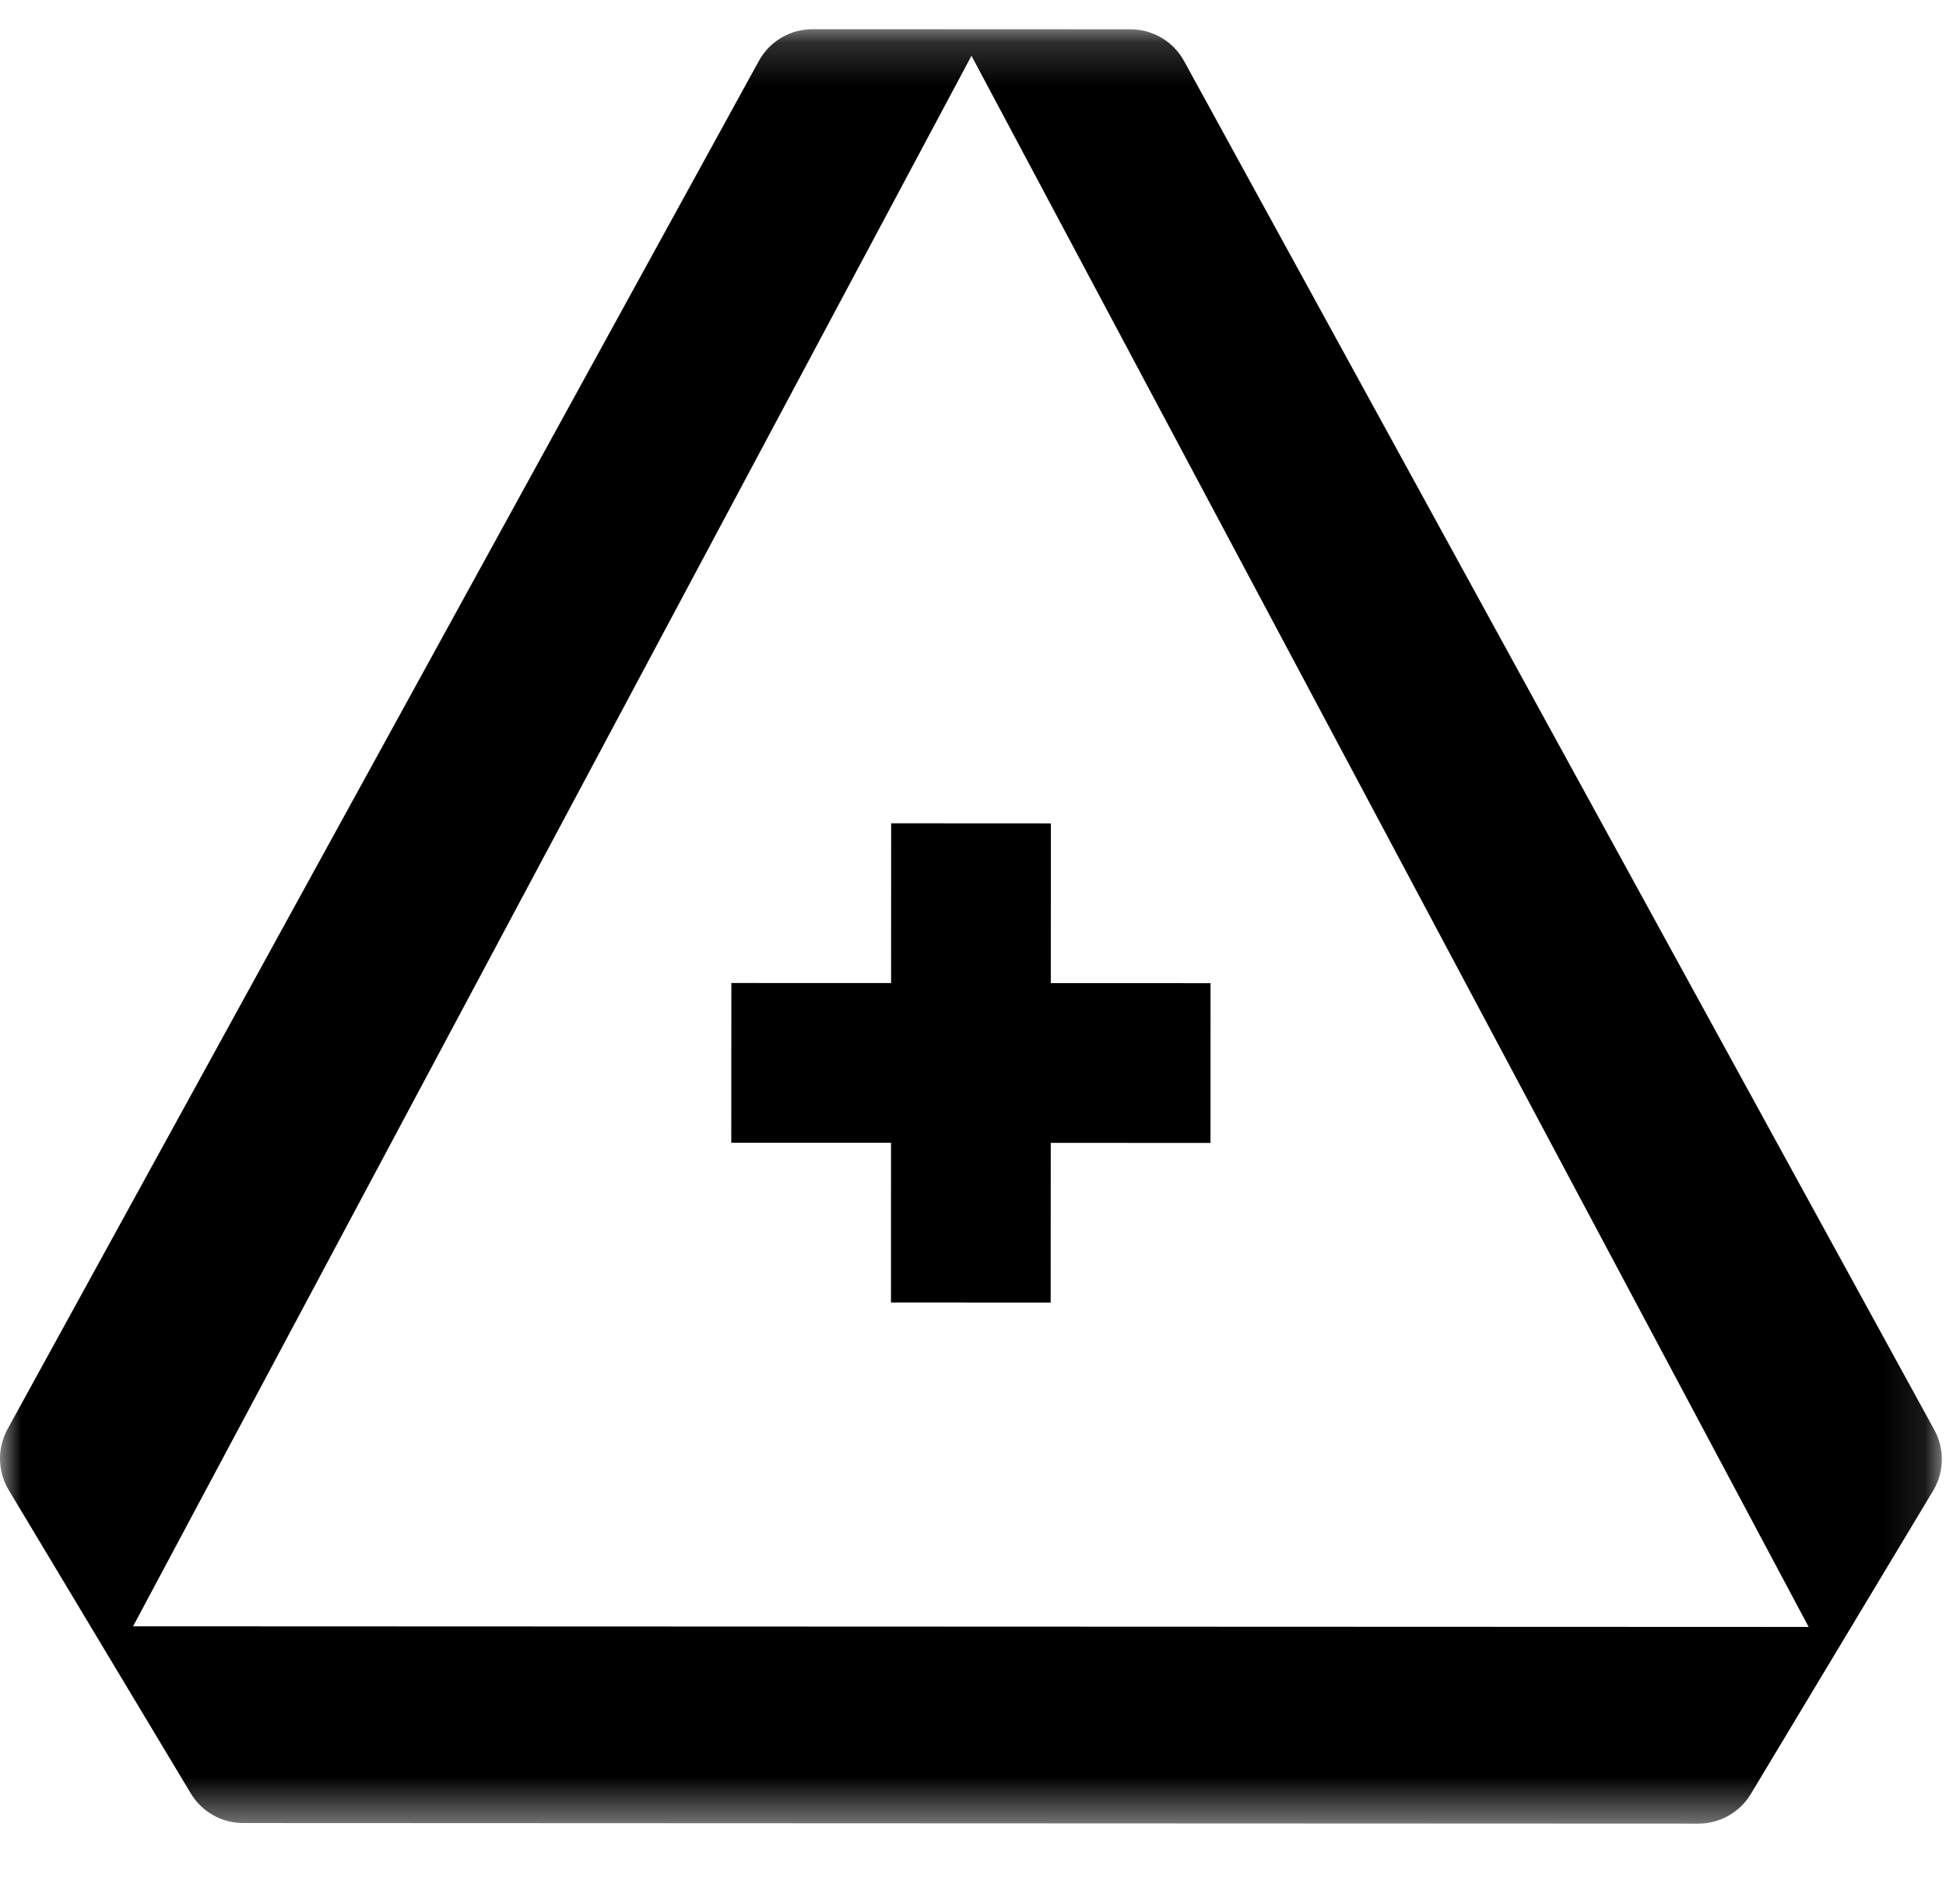
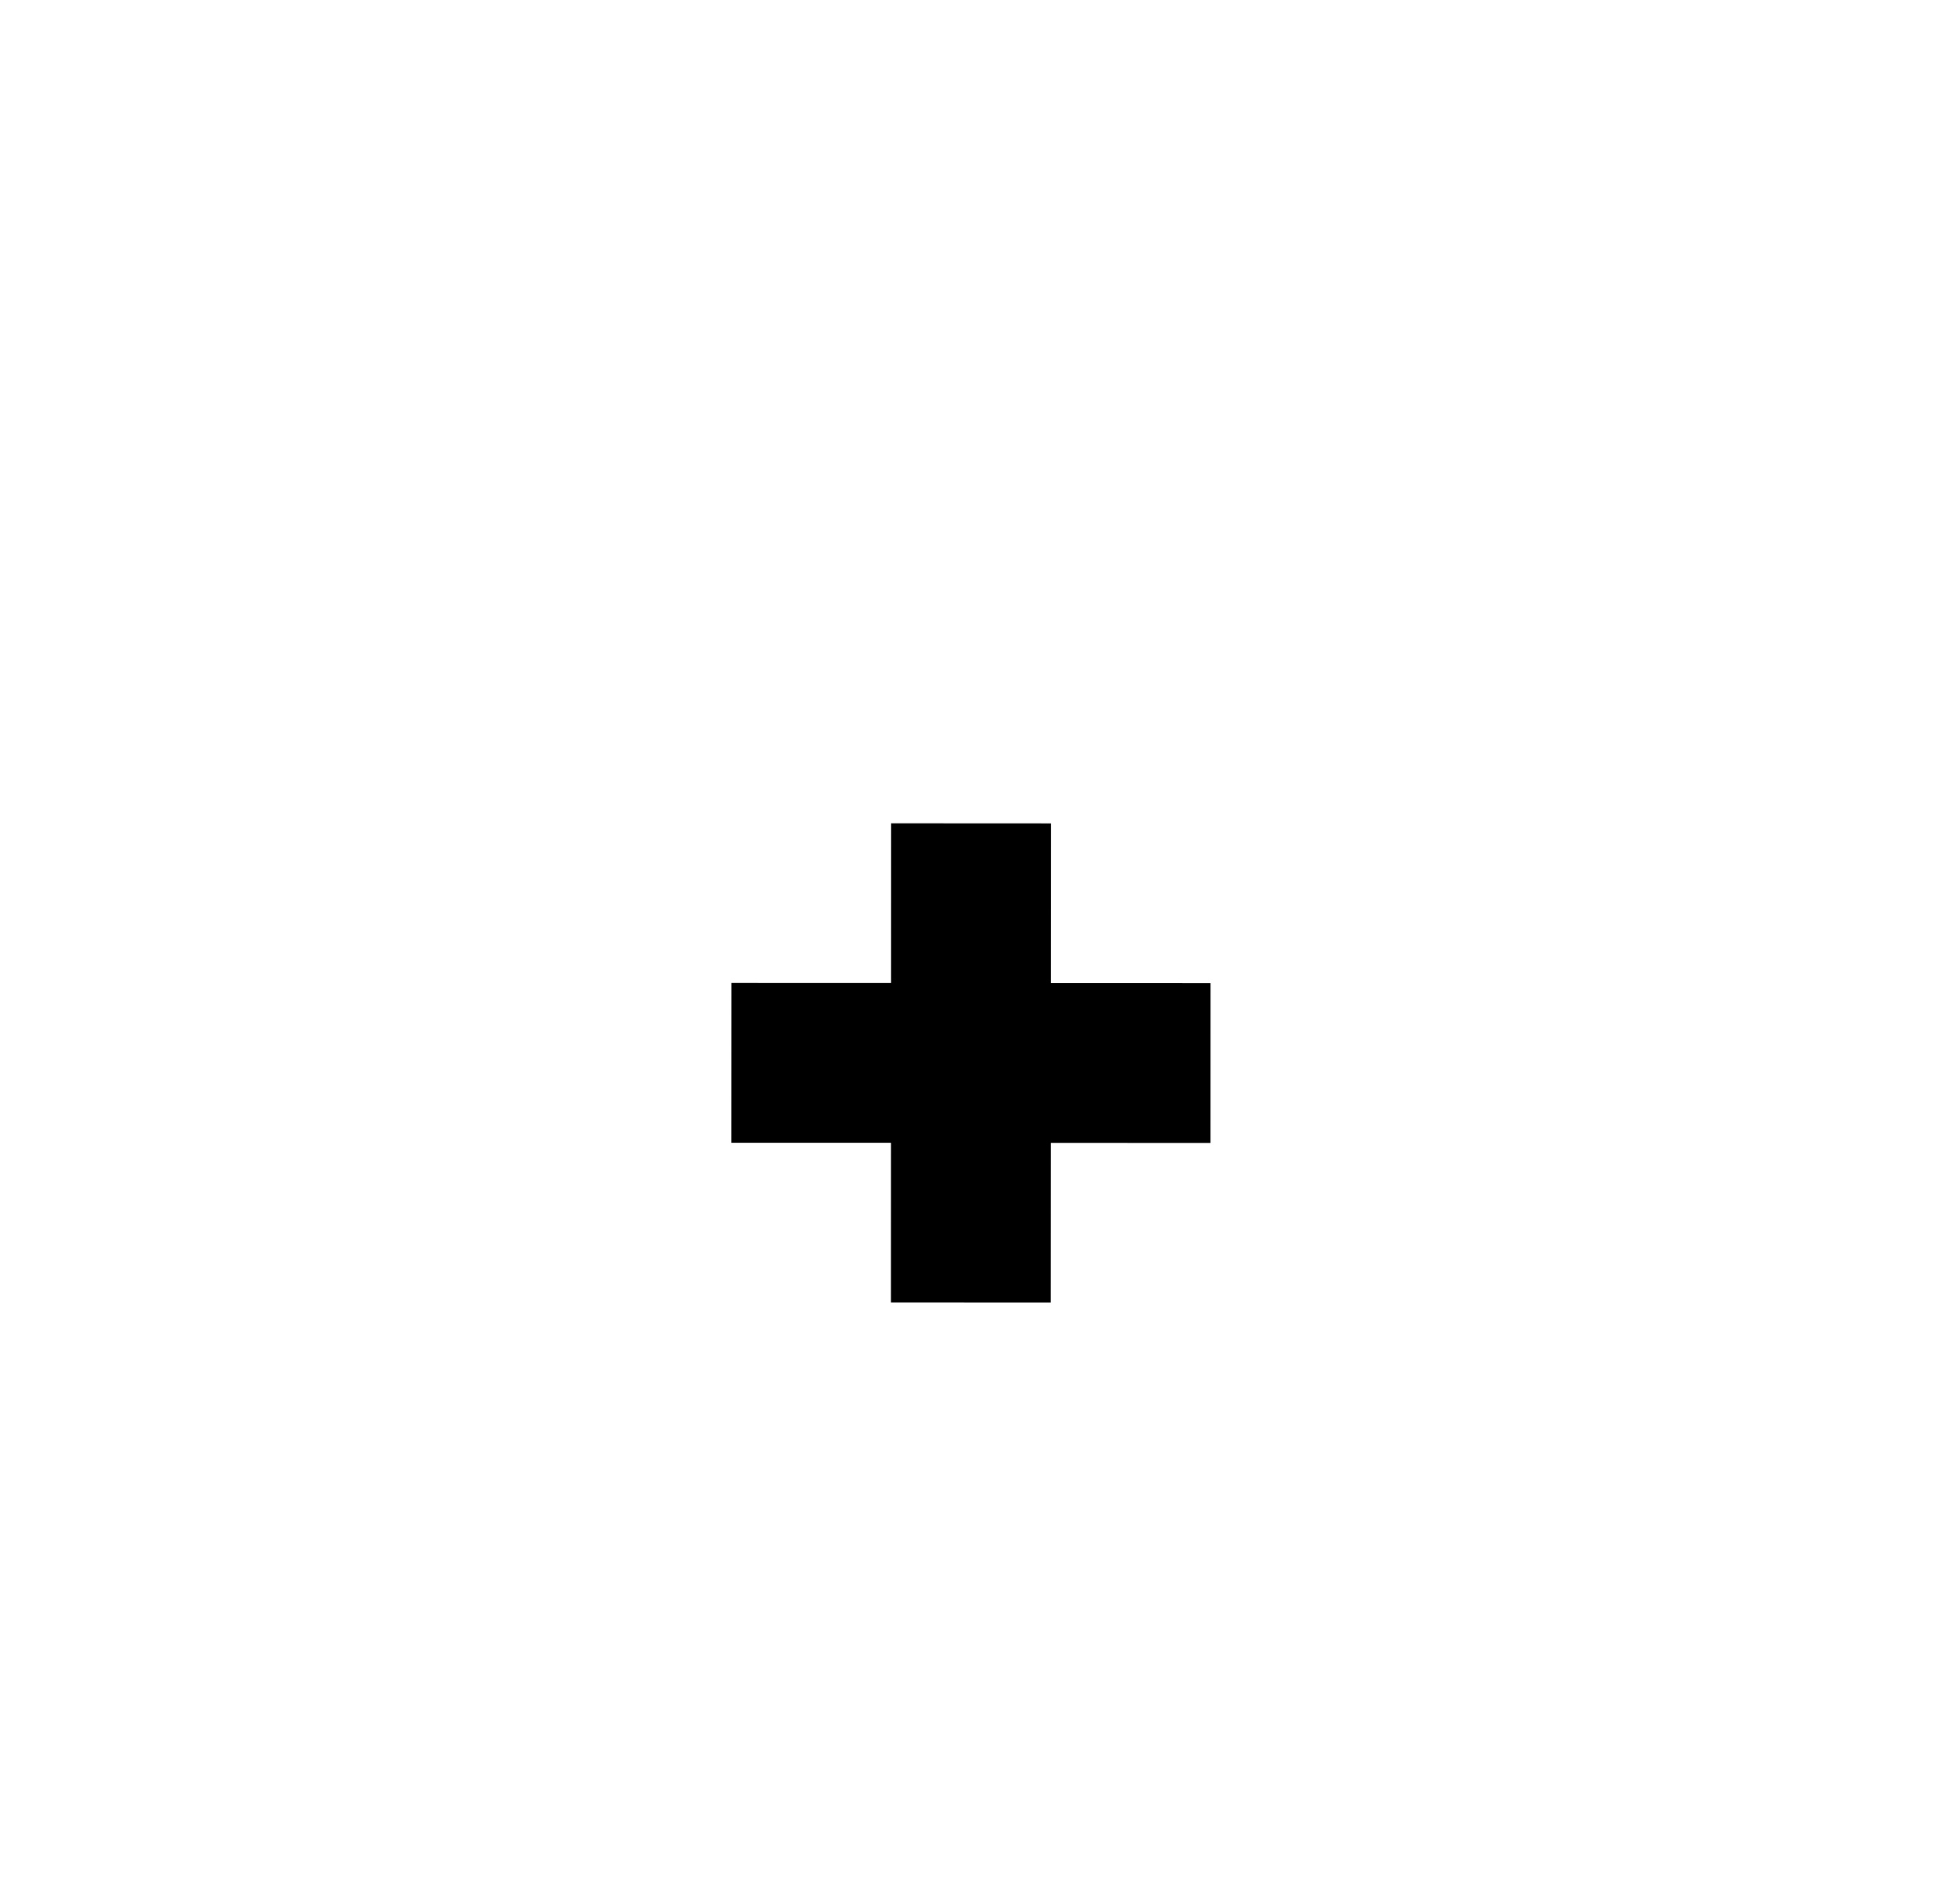
<svg xmlns="http://www.w3.org/2000/svg" xmlns:xlink="http://www.w3.org/1999/xlink" width="46px" height="45px" viewBox="0 0 46 45" version="1.1">
  <title>Group 5</title>
  <defs>
-     <rect id="path-1" x="0.5" y="-2.27373675e-13" width="329" height="454.766" rx="8" />
-     <polygon id="path-3" points="3.29130002e-05 0.176 45.902 0.176 45.902 42.593 3.29130002e-05 42.593" />
-   </defs>
+     </defs>
  <g id="UI---Batch-1" stroke="none" stroke-width="1" fill="none" fill-rule="evenodd">
    <g id="Desktop-/-Home-Scrolled" transform="translate(-697, -17)">
      <g id="Group-5" transform="translate(697, 17.5)">
        <polygon id="Fill-1" fill="#000000" points="24.839 22.739 24.841 18.963 21.065 18.961 21.064 22.737 17.288 22.736 17.286 26.512 21.062 26.513 21.061 30.289 24.836 30.291 24.838 26.515 28.614 26.516 28.615 22.74" />
        <g id="Group-4" transform="translate(0, 0.014)">
          <mask id="mask-4" fill="white">
            <use xlink:href="#path-3" />
          </mask>
          <g id="Clip-3" />
-           <path d="M3.146,37.928 L22.964,0.804 L42.753,37.943 L3.146,37.928 Z M45.724,33.286 L27.989,0.929 C27.736,0.466 27.25,0.179 26.723,0.179 L19.206,0.176 C18.678,0.176 18.193,0.463 17.939,0.925 L0.178,33.268 C-0.069,33.718 -0.058,34.266 0.206,34.707 L4.509,41.877 C4.77,42.313 5.24,42.579 5.747,42.579 L40.147,42.593 C40.655,42.593 41.125,42.327 41.386,41.892 L45.695,34.724 C45.96,34.284 45.971,33.736 45.724,33.286 L45.724,33.286 Z" id="Fill-2" fill="#000000" mask="url(#mask-4)" />
        </g>
      </g>
    </g>
  </g>
</svg>